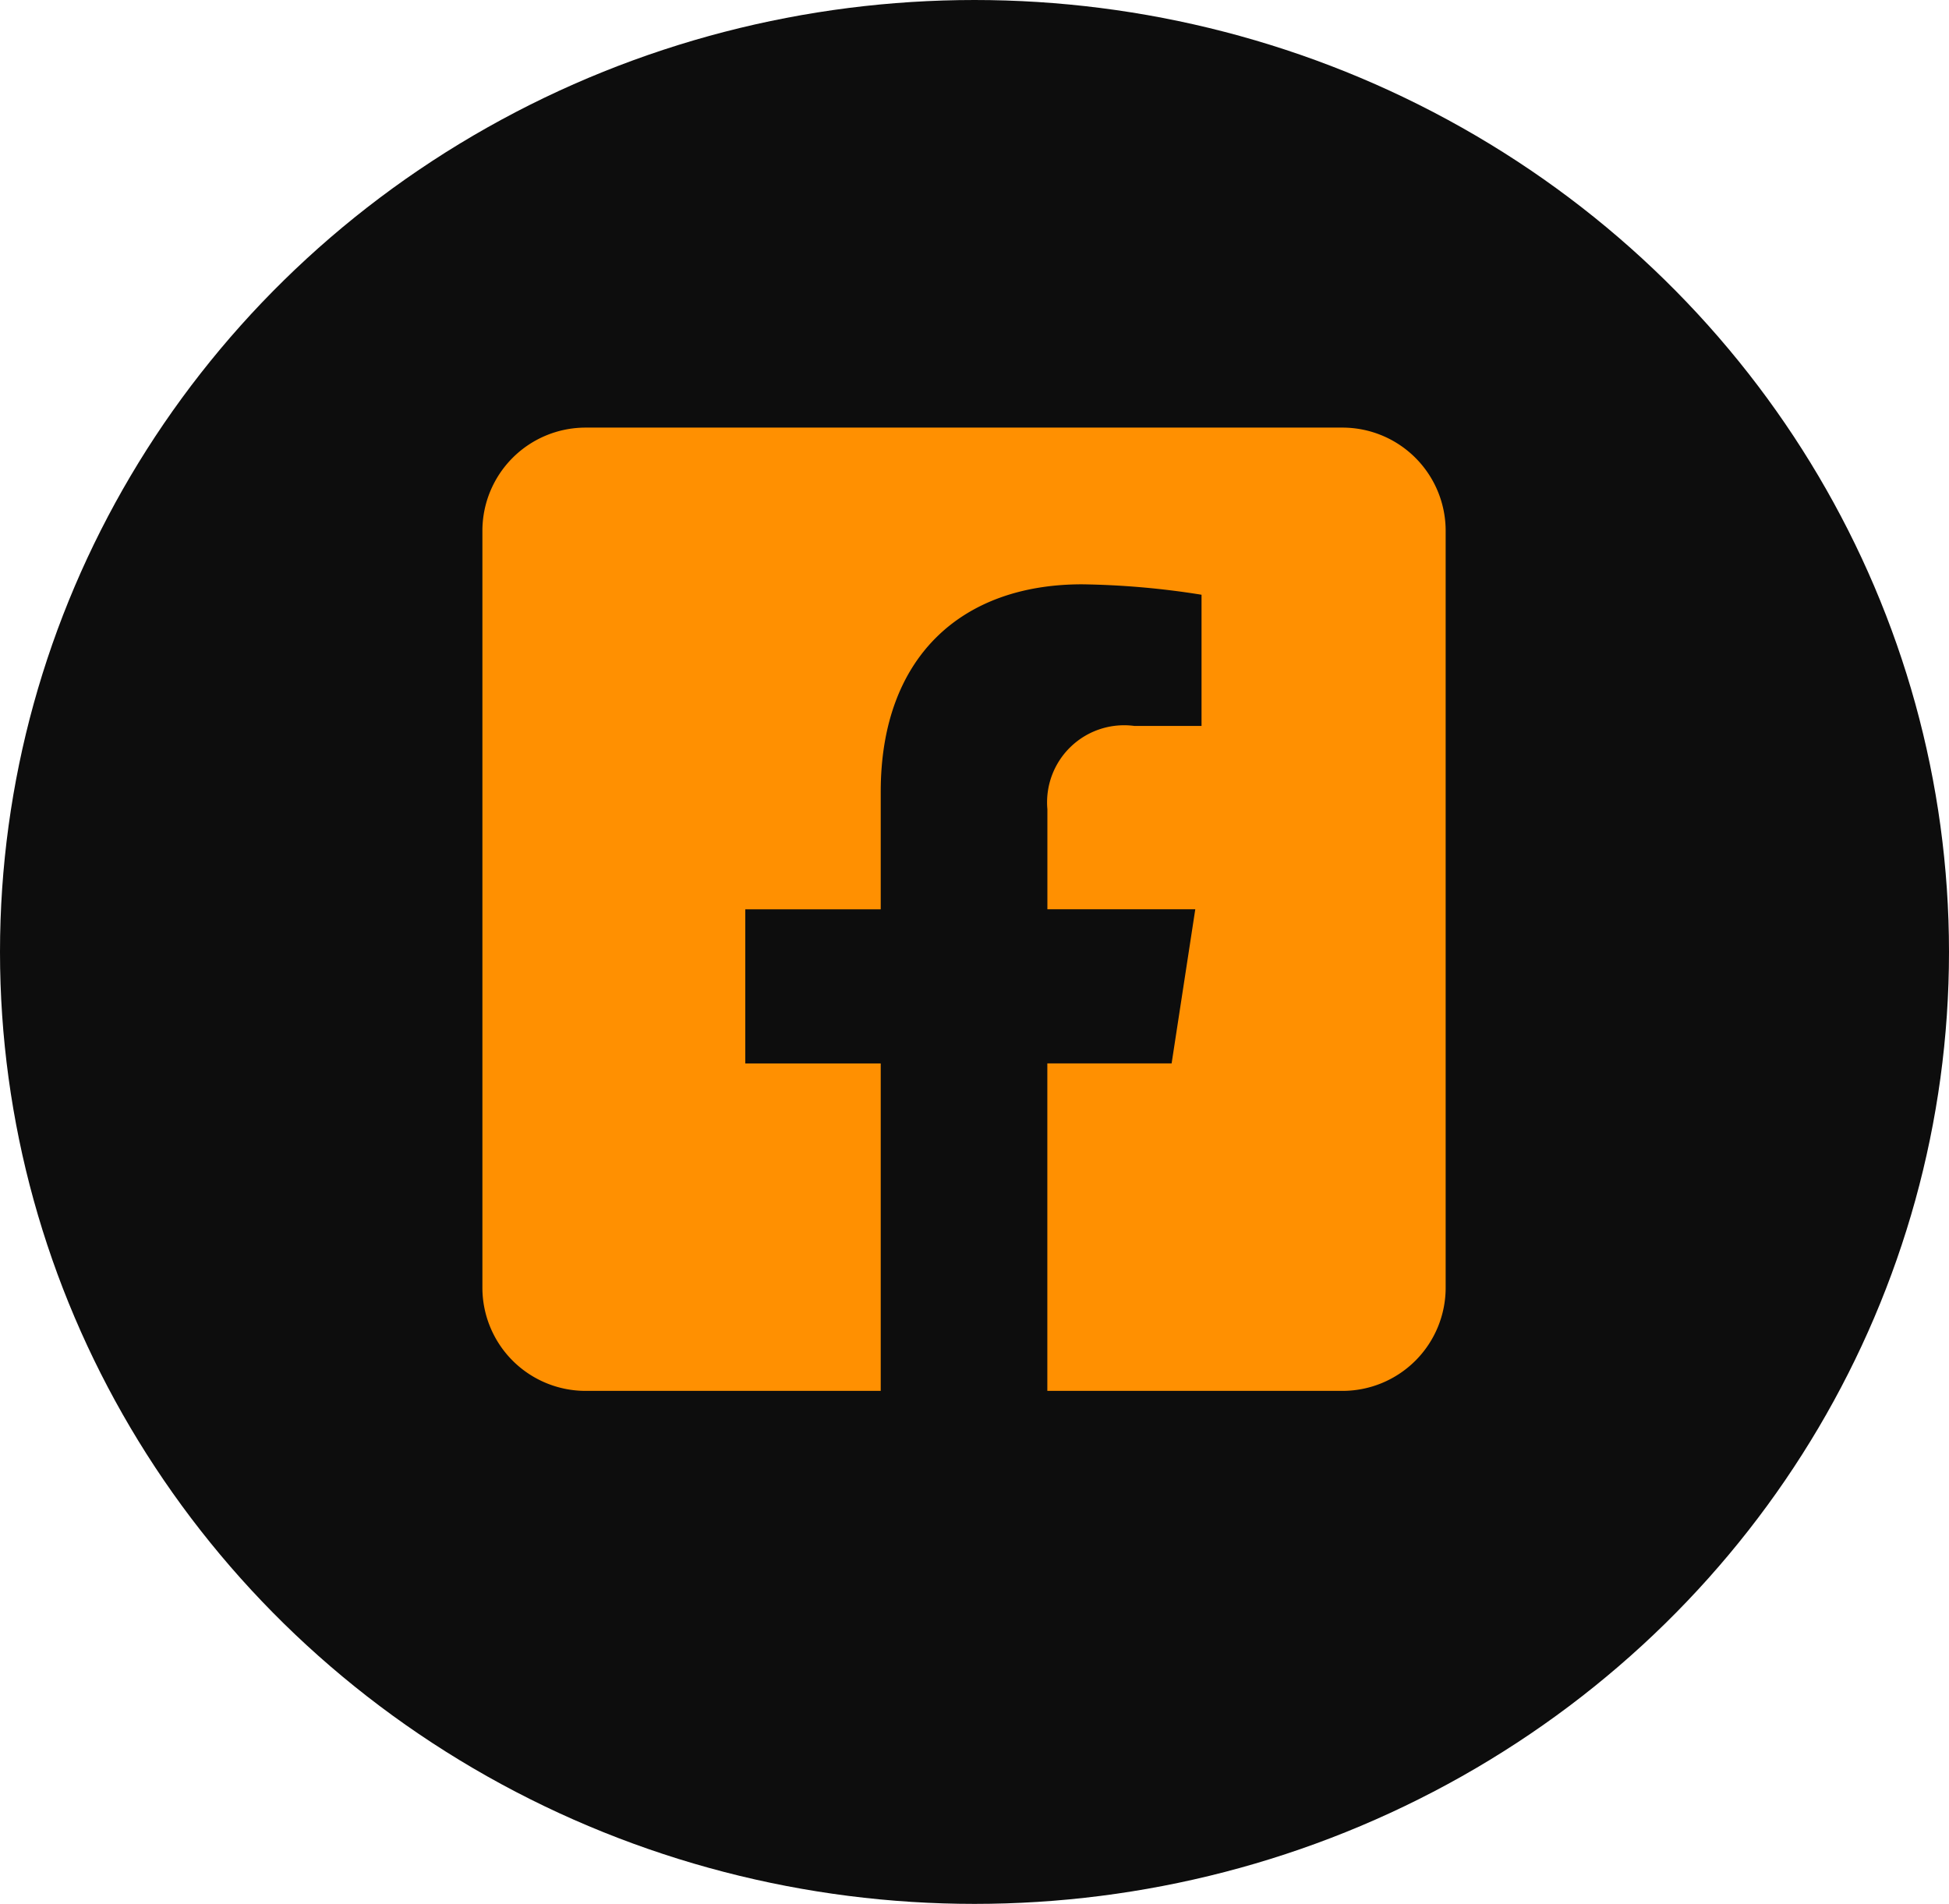
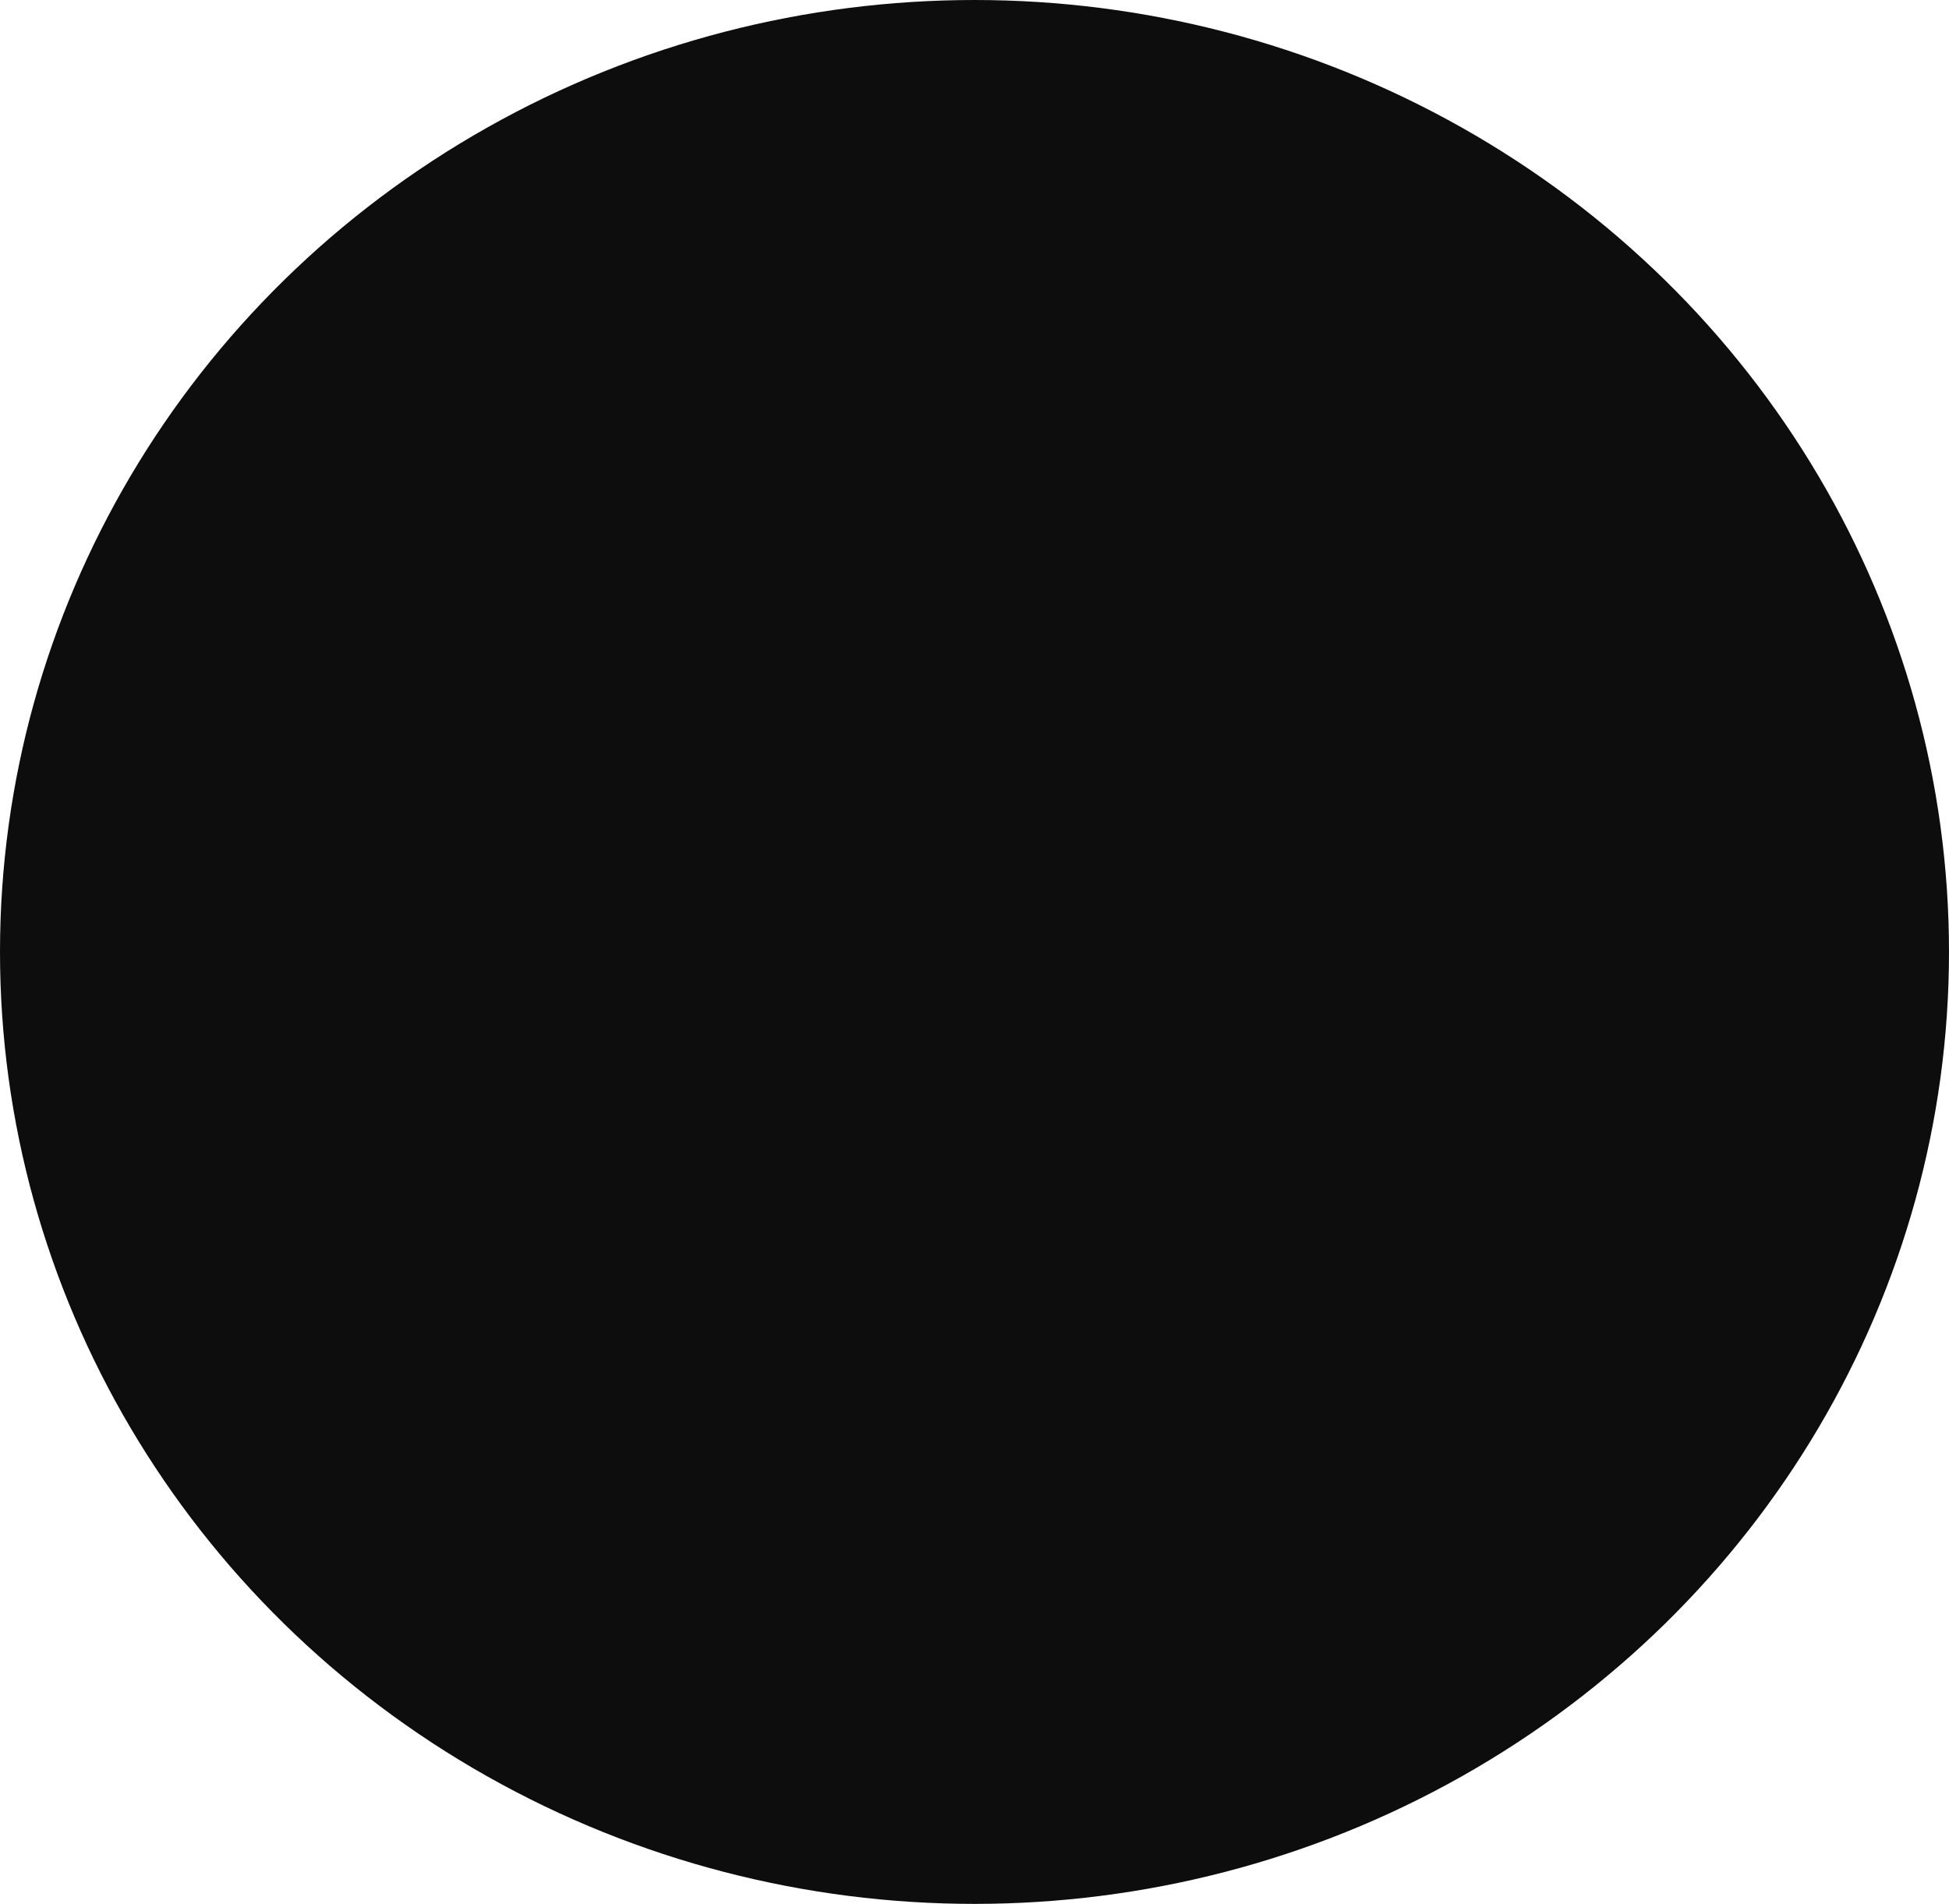
<svg xmlns="http://www.w3.org/2000/svg" width="43" height="42" viewBox="0 0 43 42">
  <g id="Group_179" data-name="Group 179" transform="translate(-547 -746)">
    <ellipse id="Ellipse_7" data-name="Ellipse 7" cx="21.5" cy="21" rx="21.5" ry="21" transform="translate(547 746)" fill="#0d0d0d" />
-     <path id="Icon_awesome-facebook-square" data-name="Icon awesome-facebook-square" d="M18.975,2.25H2.277A2.277,2.277,0,0,0,0,4.527v16.7A2.277,2.277,0,0,0,2.277,23.5H8.788V16.277H5.8v-3.4H8.788V10.284c0-2.948,1.755-4.577,4.444-4.577a18.106,18.106,0,0,1,2.634.23V8.831H14.382a1.7,1.7,0,0,0-1.917,1.837v2.208h3.263l-.522,3.4H12.464V23.5h6.511a2.277,2.277,0,0,0,2.277-2.277V4.527A2.277,2.277,0,0,0,18.975,2.25Z" transform="translate(557.643 753.183)" fill="#ff9001" />
  </g>
</svg>